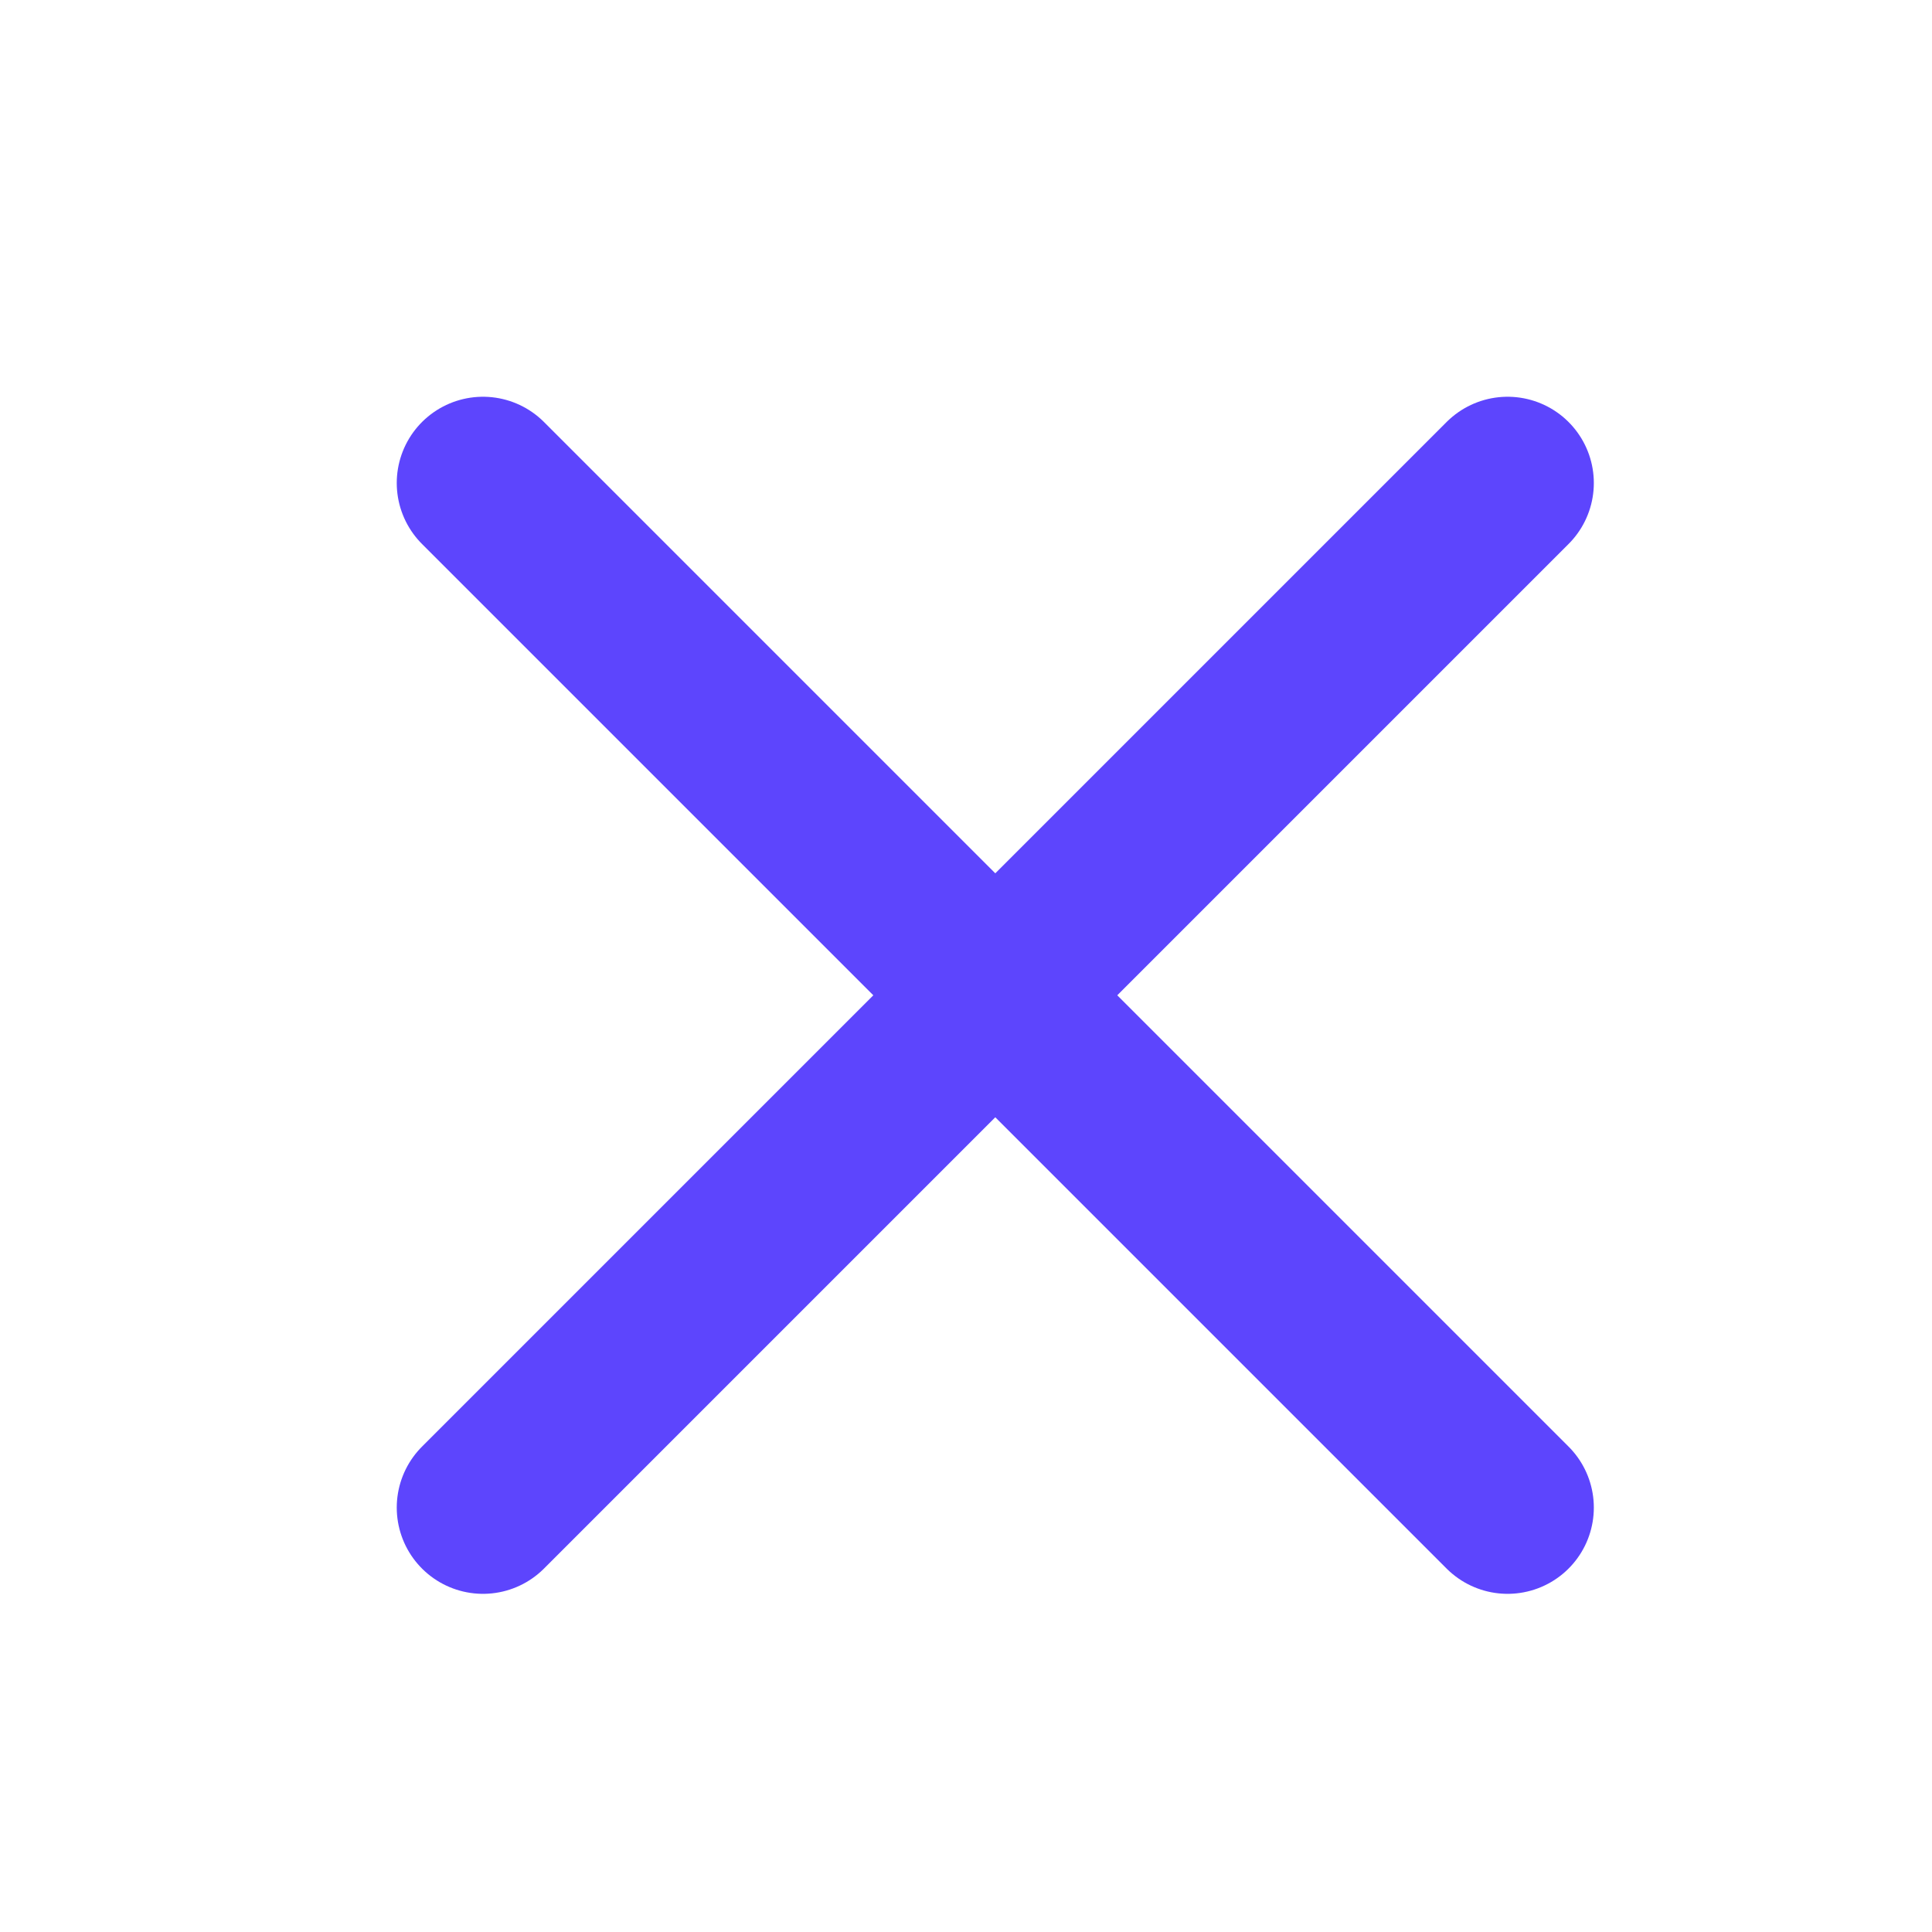
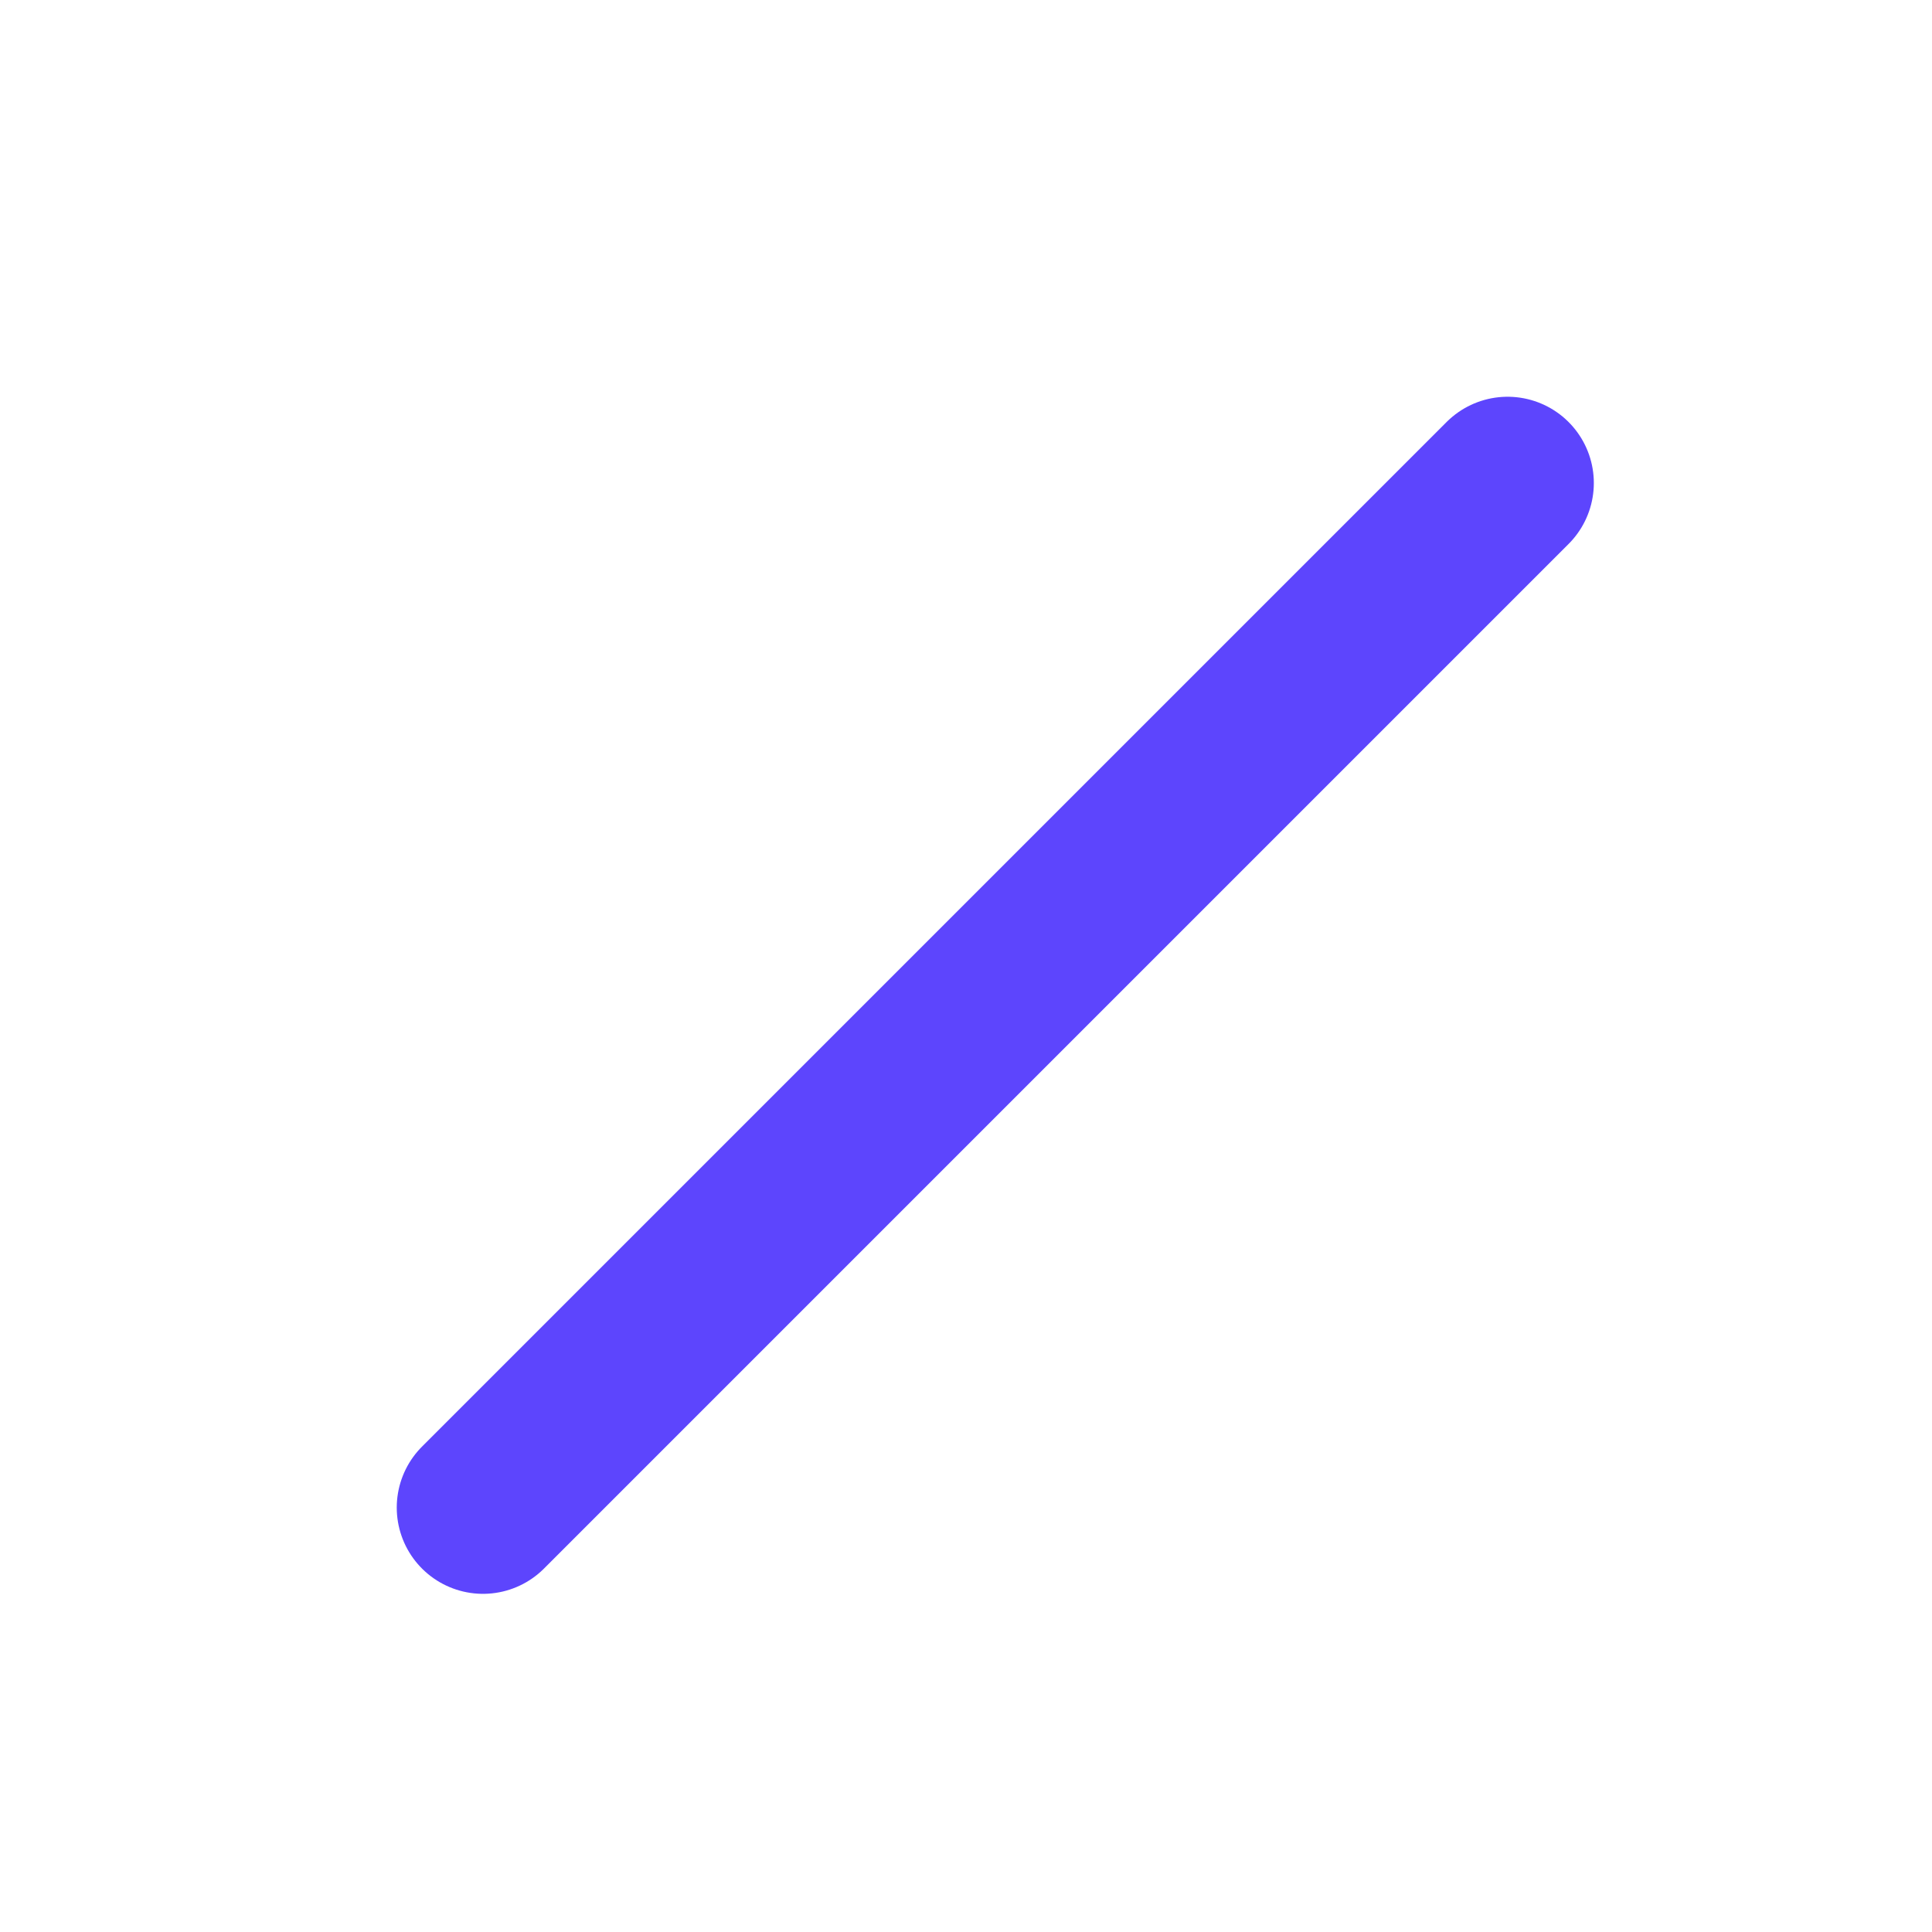
<svg xmlns="http://www.w3.org/2000/svg" width="28" height="28" viewBox="0 0 28 28" fill="none">
-   <path d="M21.849 21.849L7 7" stroke="#5D45FD" stroke-width="2.5" stroke-linecap="round" stroke-linejoin="round" />
  <path d="M7 21.849L21.849 7" stroke="#5D45FD" stroke-width="2.5" stroke-linecap="round" stroke-linejoin="round" />
</svg>